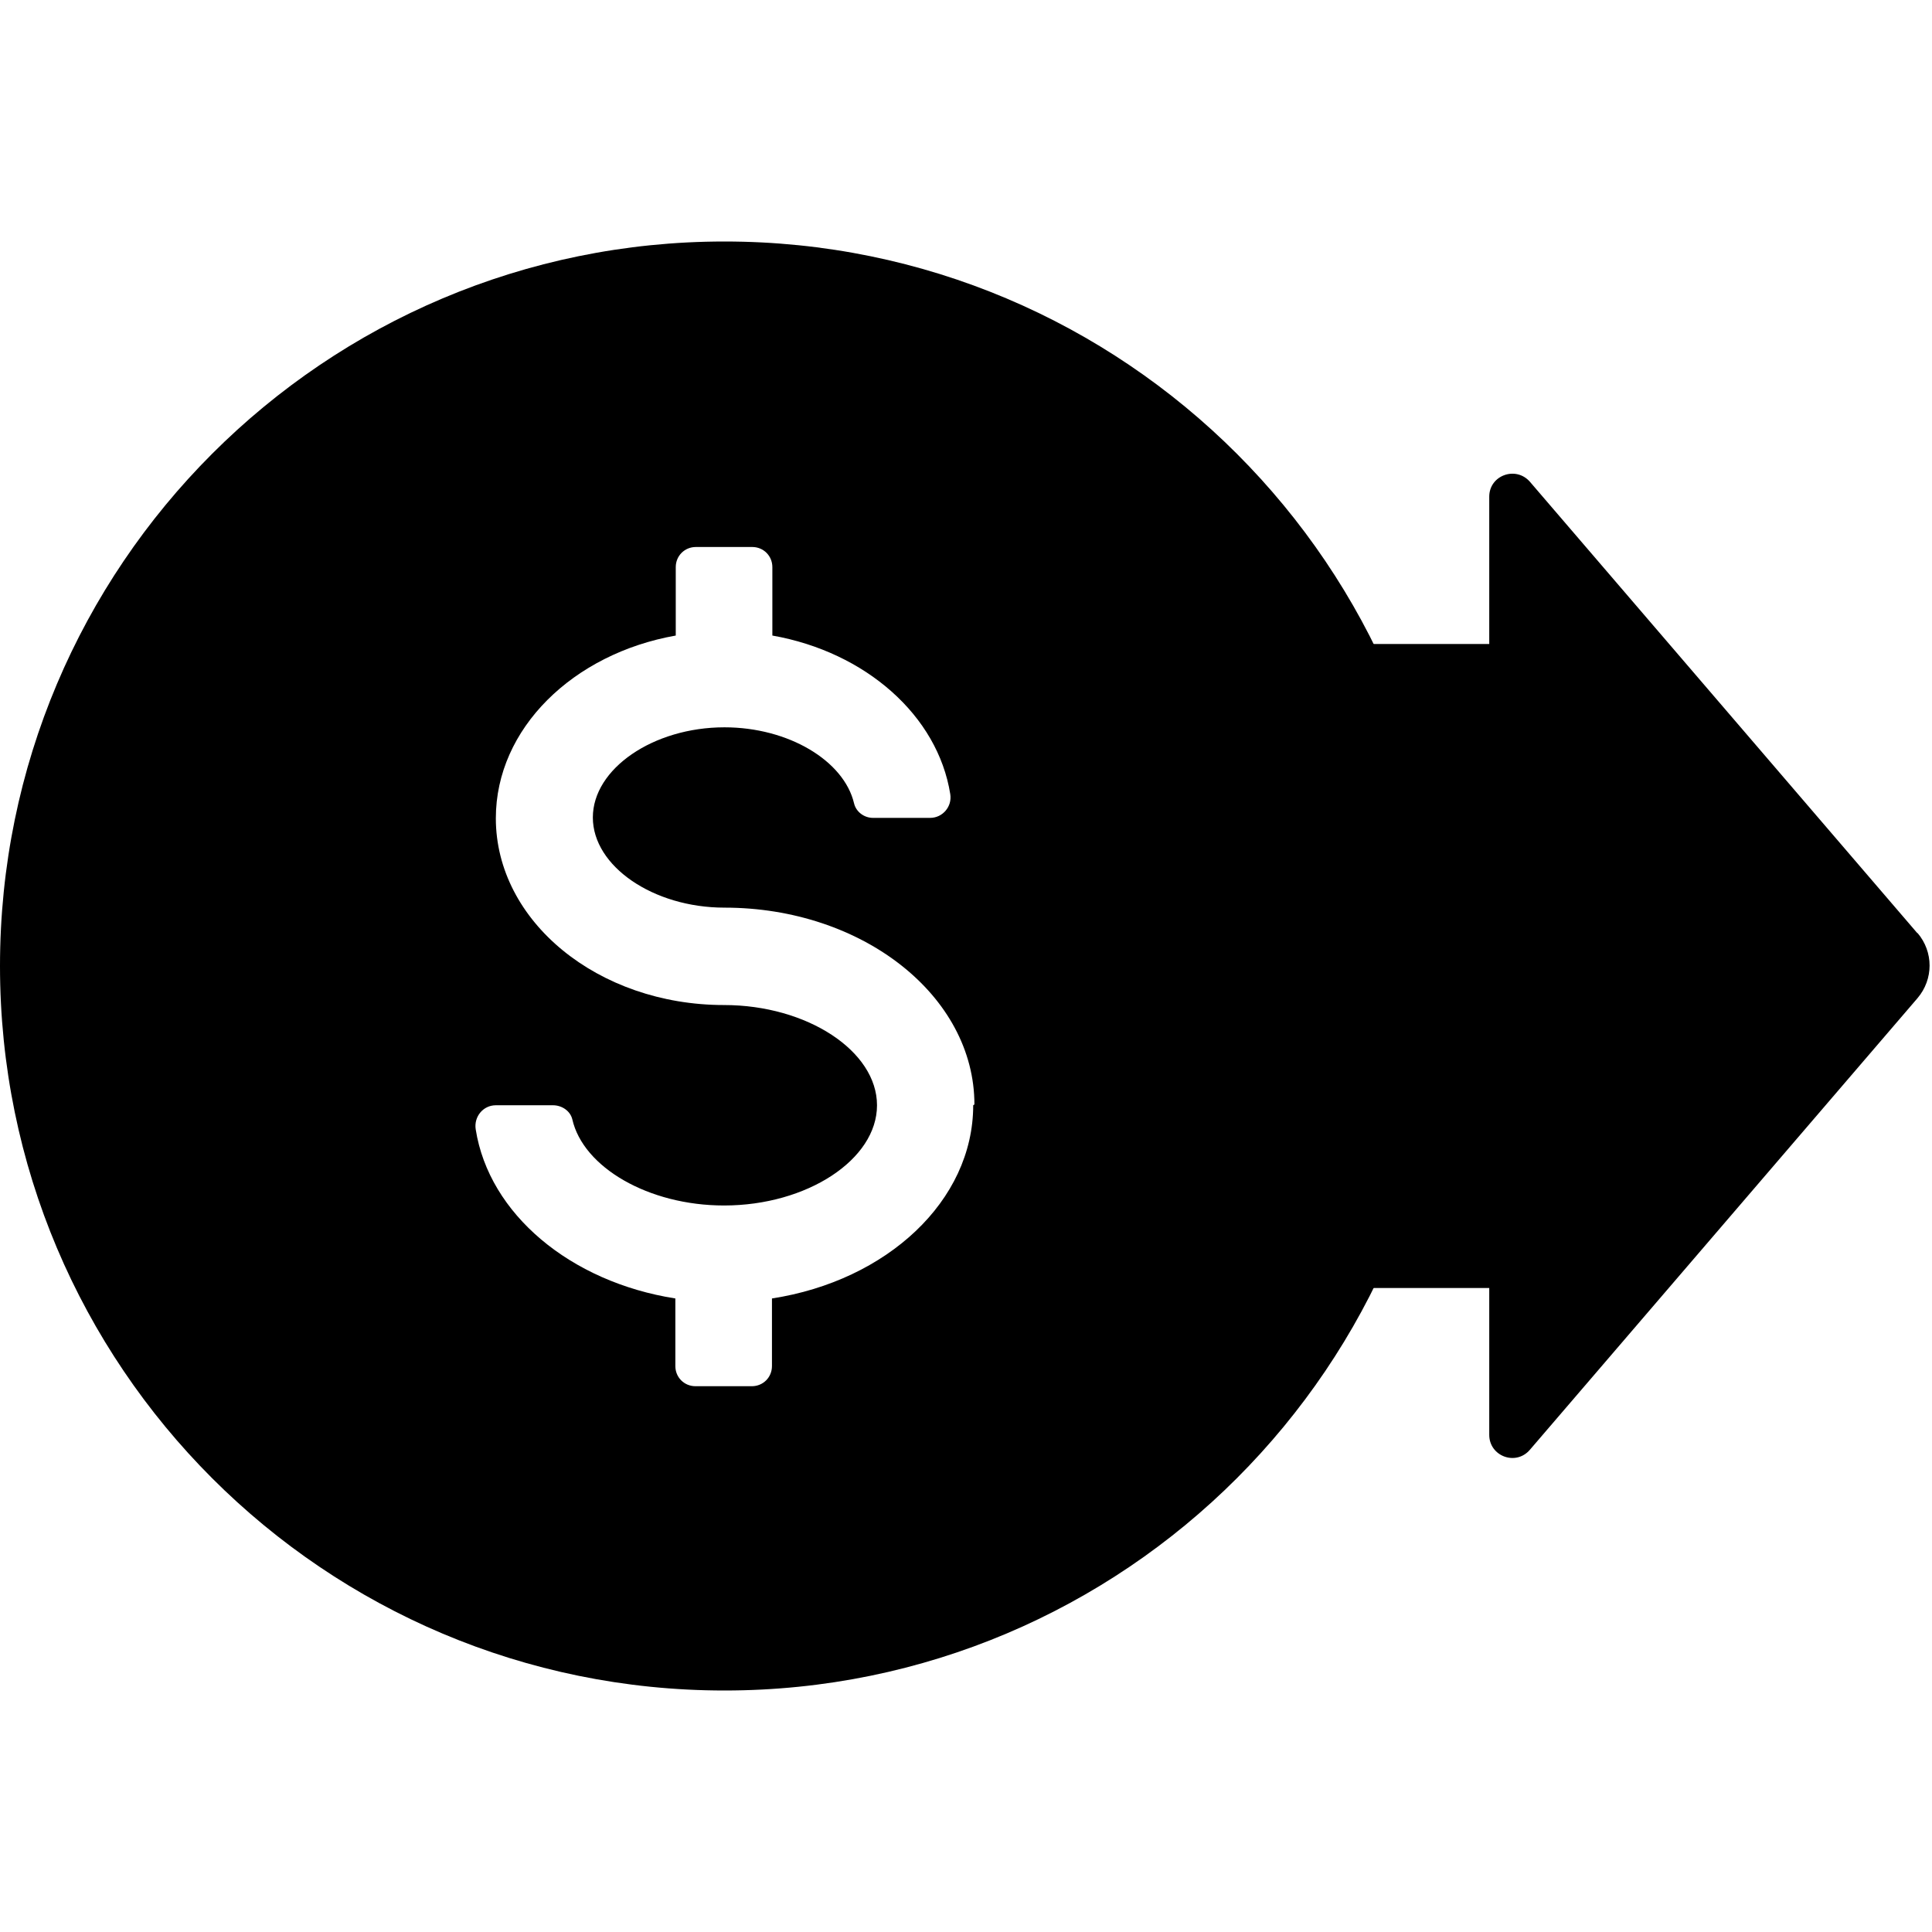
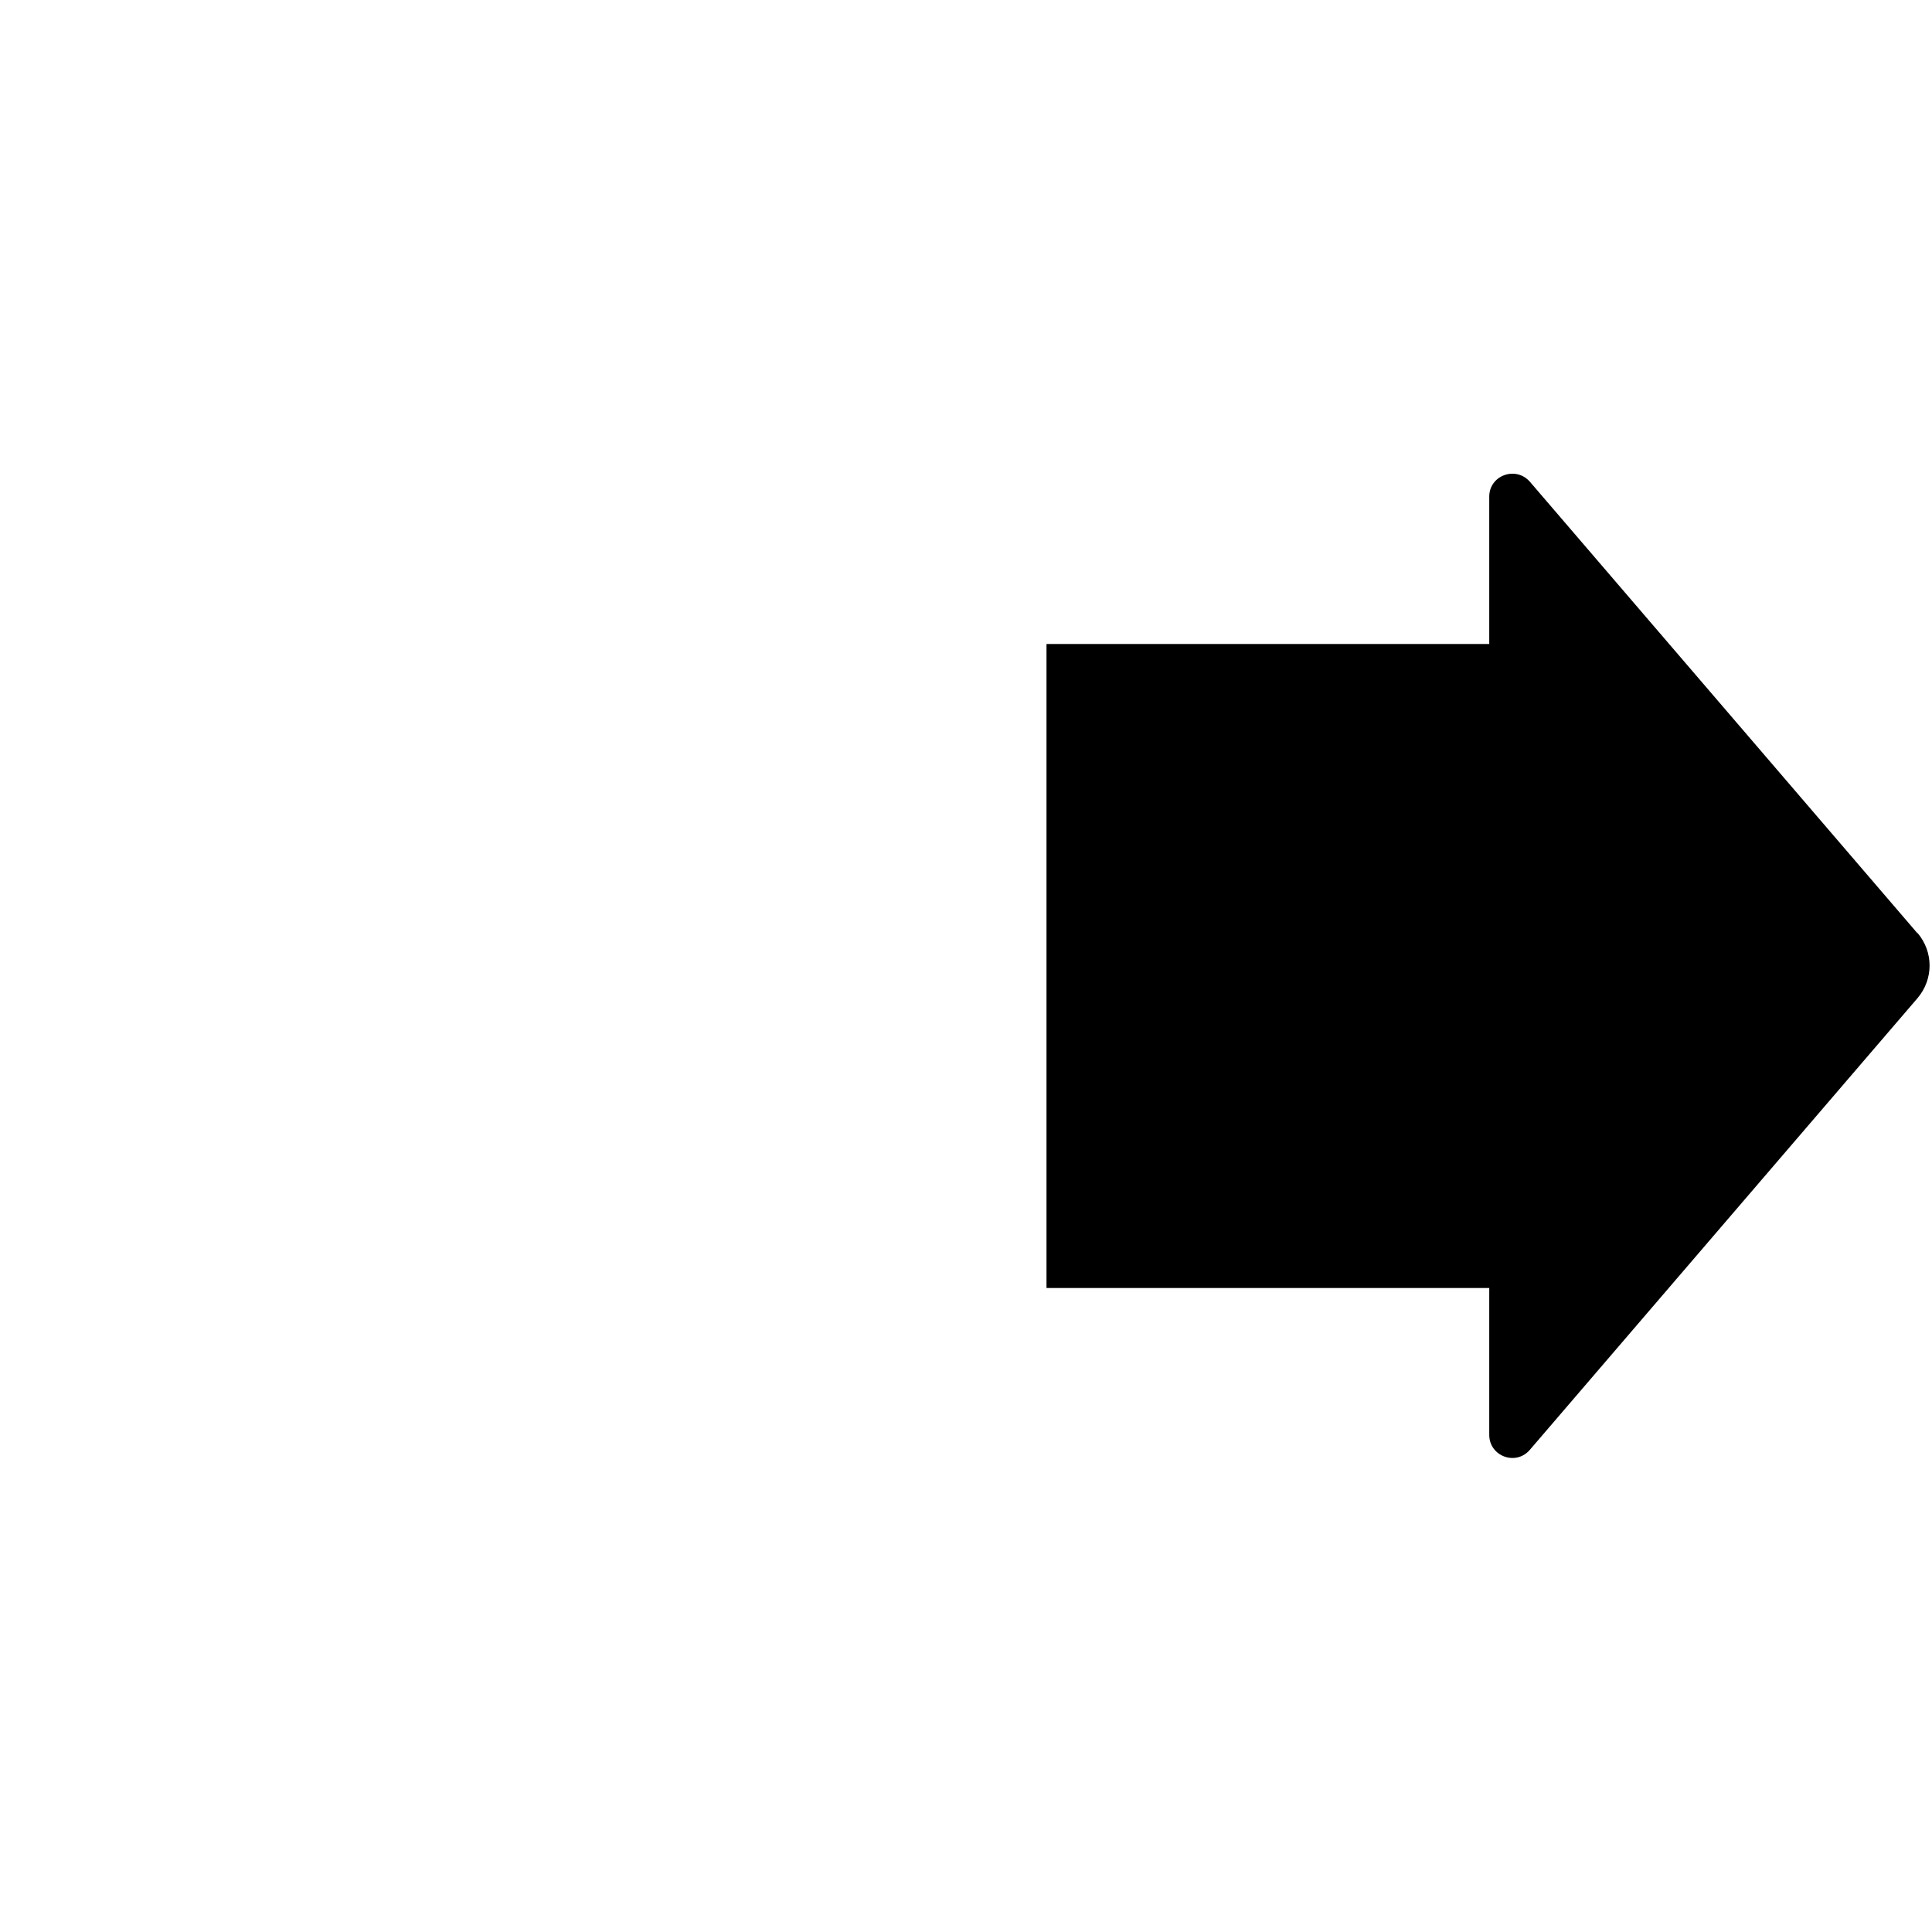
<svg xmlns="http://www.w3.org/2000/svg" width="48" height="48" viewBox="0 0 48 48" fill="none">
  <g id="48X48_ì§ì¶">
-     <path id="Vector" d="M0 0L0 48H48V0H0Z" fill="white" style="fill:white;fill-opacity:1;" />
    <g id="Group">
-       <path id="Vector_2" d="M18 42C27.941 42 36 33.941 36 24C36 14.059 27.941 6 18 6C8.059 6 0 14.059 0 24C0 33.941 8.059 42 18 42Z" fill="#4091F7" style="fill:#4091F7;fill:color(display-p3 0.251 0.569 0.969);fill-opacity:1;" />
      <path id="Vector_3" d="M39 16H26V32H39V16Z" fill="url(#paint0_linear_85_8387)" style="" />
      <path id="Vector_4" d="M47.64 23.189L38.01 11.969C37.66 11.569 37 11.809 37 12.339V35.649C37 36.179 37.66 36.429 38.01 36.019L47.64 24.799C48.04 24.329 48.04 23.649 47.64 23.179V23.189Z" fill="#2D6AC9" style="fill:#2D6AC9;fill:color(display-p3 0.176 0.416 0.788);fill-opacity:1;" />
-       <path id="Vector_5" d="M24.209 27.44C24.209 24.74 21.429 22.55 17.999 22.55C16.229 22.55 14.729 21.52 14.729 20.31C14.729 19.1 16.229 18.07 17.999 18.07C19.589 18.07 20.969 18.9 21.219 19.96C21.269 20.17 21.469 20.32 21.689 20.32H23.109C23.419 20.32 23.659 20.04 23.609 19.73C23.299 17.78 21.509 16.2 19.189 15.79V14.09C19.189 13.81 18.969 13.59 18.689 13.59H17.289C17.009 13.59 16.789 13.81 16.789 14.09V15.79C14.239 16.24 12.319 18.1 12.319 20.33C12.319 22.89 14.859 24.97 17.989 24.97C20.049 24.97 21.789 26.11 21.789 27.46C21.789 28.81 20.049 29.95 17.989 29.95C16.109 29.95 14.489 29 14.219 27.81C14.169 27.6 13.959 27.46 13.739 27.46H12.319C11.999 27.46 11.769 27.75 11.819 28.06C12.149 30.16 14.169 31.85 16.779 32.26V33.94C16.779 34.22 16.999 34.44 17.279 34.44H18.679C18.959 34.44 19.179 34.22 19.179 33.94V32.26C22.029 31.82 24.179 29.84 24.179 27.46L24.209 27.44Z" fill="white" style="fill:white;fill-opacity:1;" />
    </g>
  </g>
  <defs>
    <linearGradient id="paint0_linear_85_8387" x1="26.72" y1="24" x2="36.05" y2="24" gradientUnits="userSpaceOnUse">
      <stop stop-color="#4091F7" style="stop-color:#4091F7;stop-color:color(display-p3 0.251 0.569 0.969);stop-opacity:1;" />
      <stop offset="1" stop-color="#2D6AC9" style="stop-color:#2D6AC9;stop-color:color(display-p3 0.176 0.416 0.788);stop-opacity:1;" />
    </linearGradient>
  </defs>
</svg>